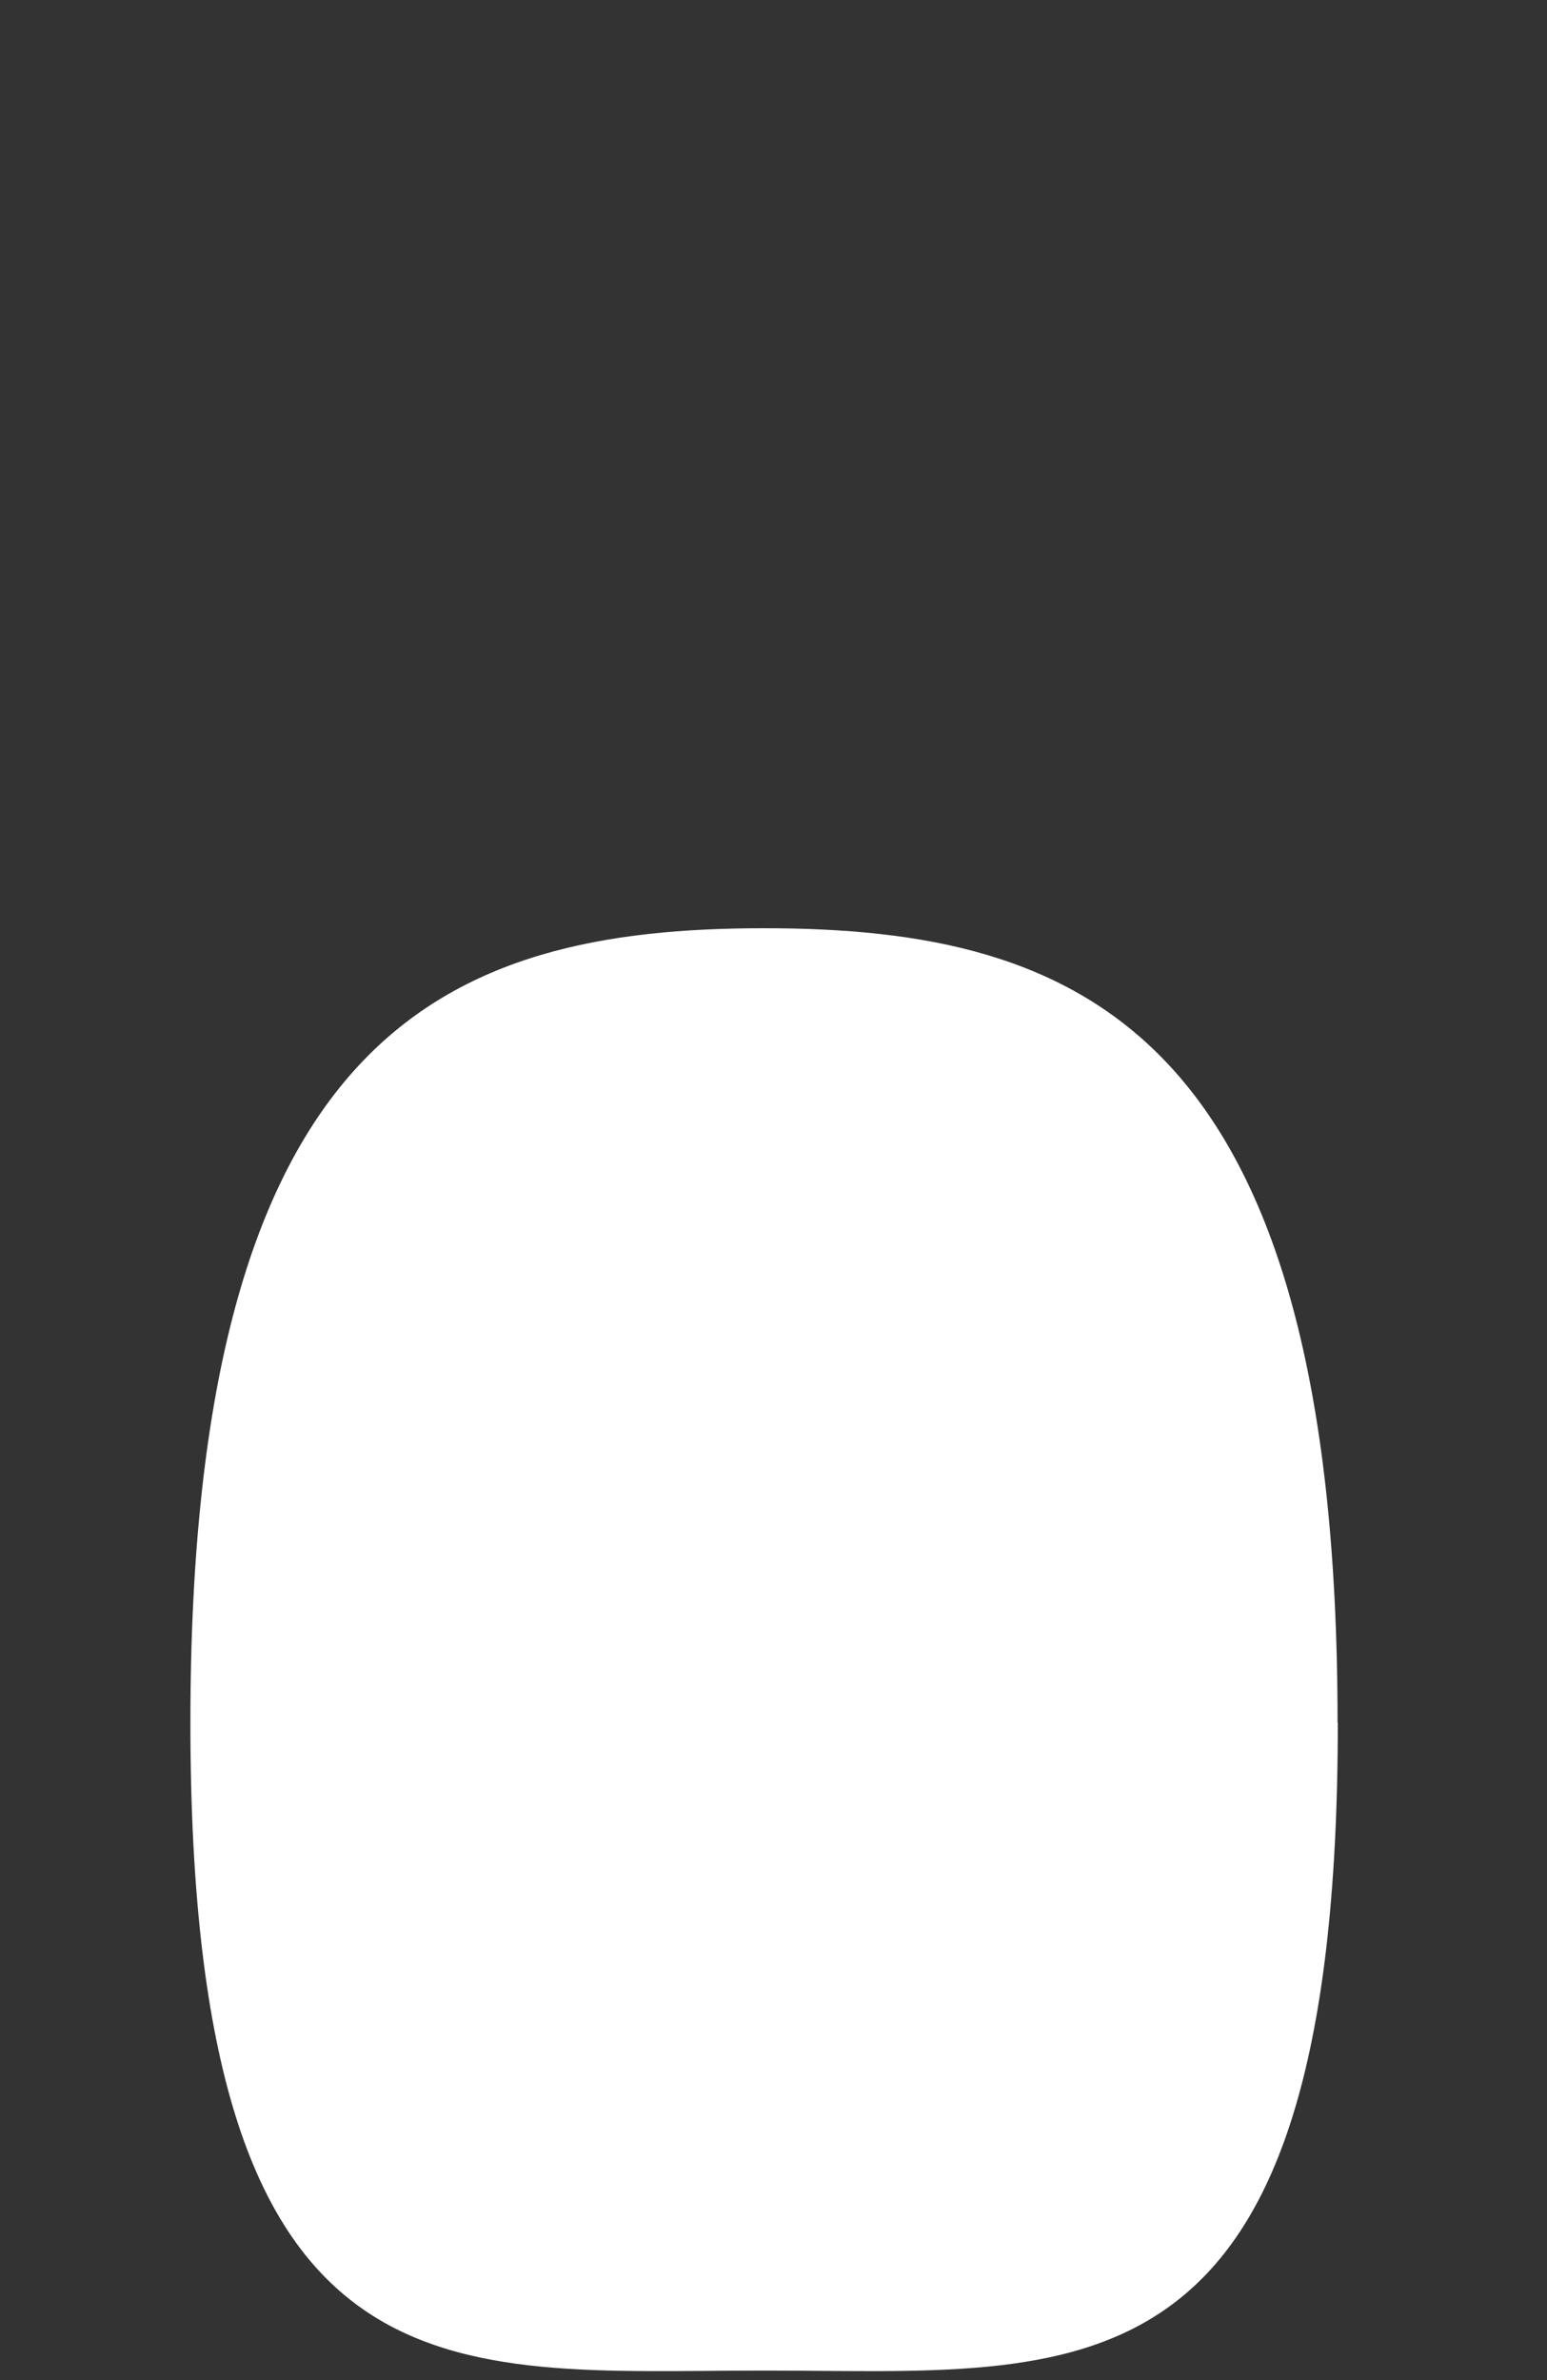
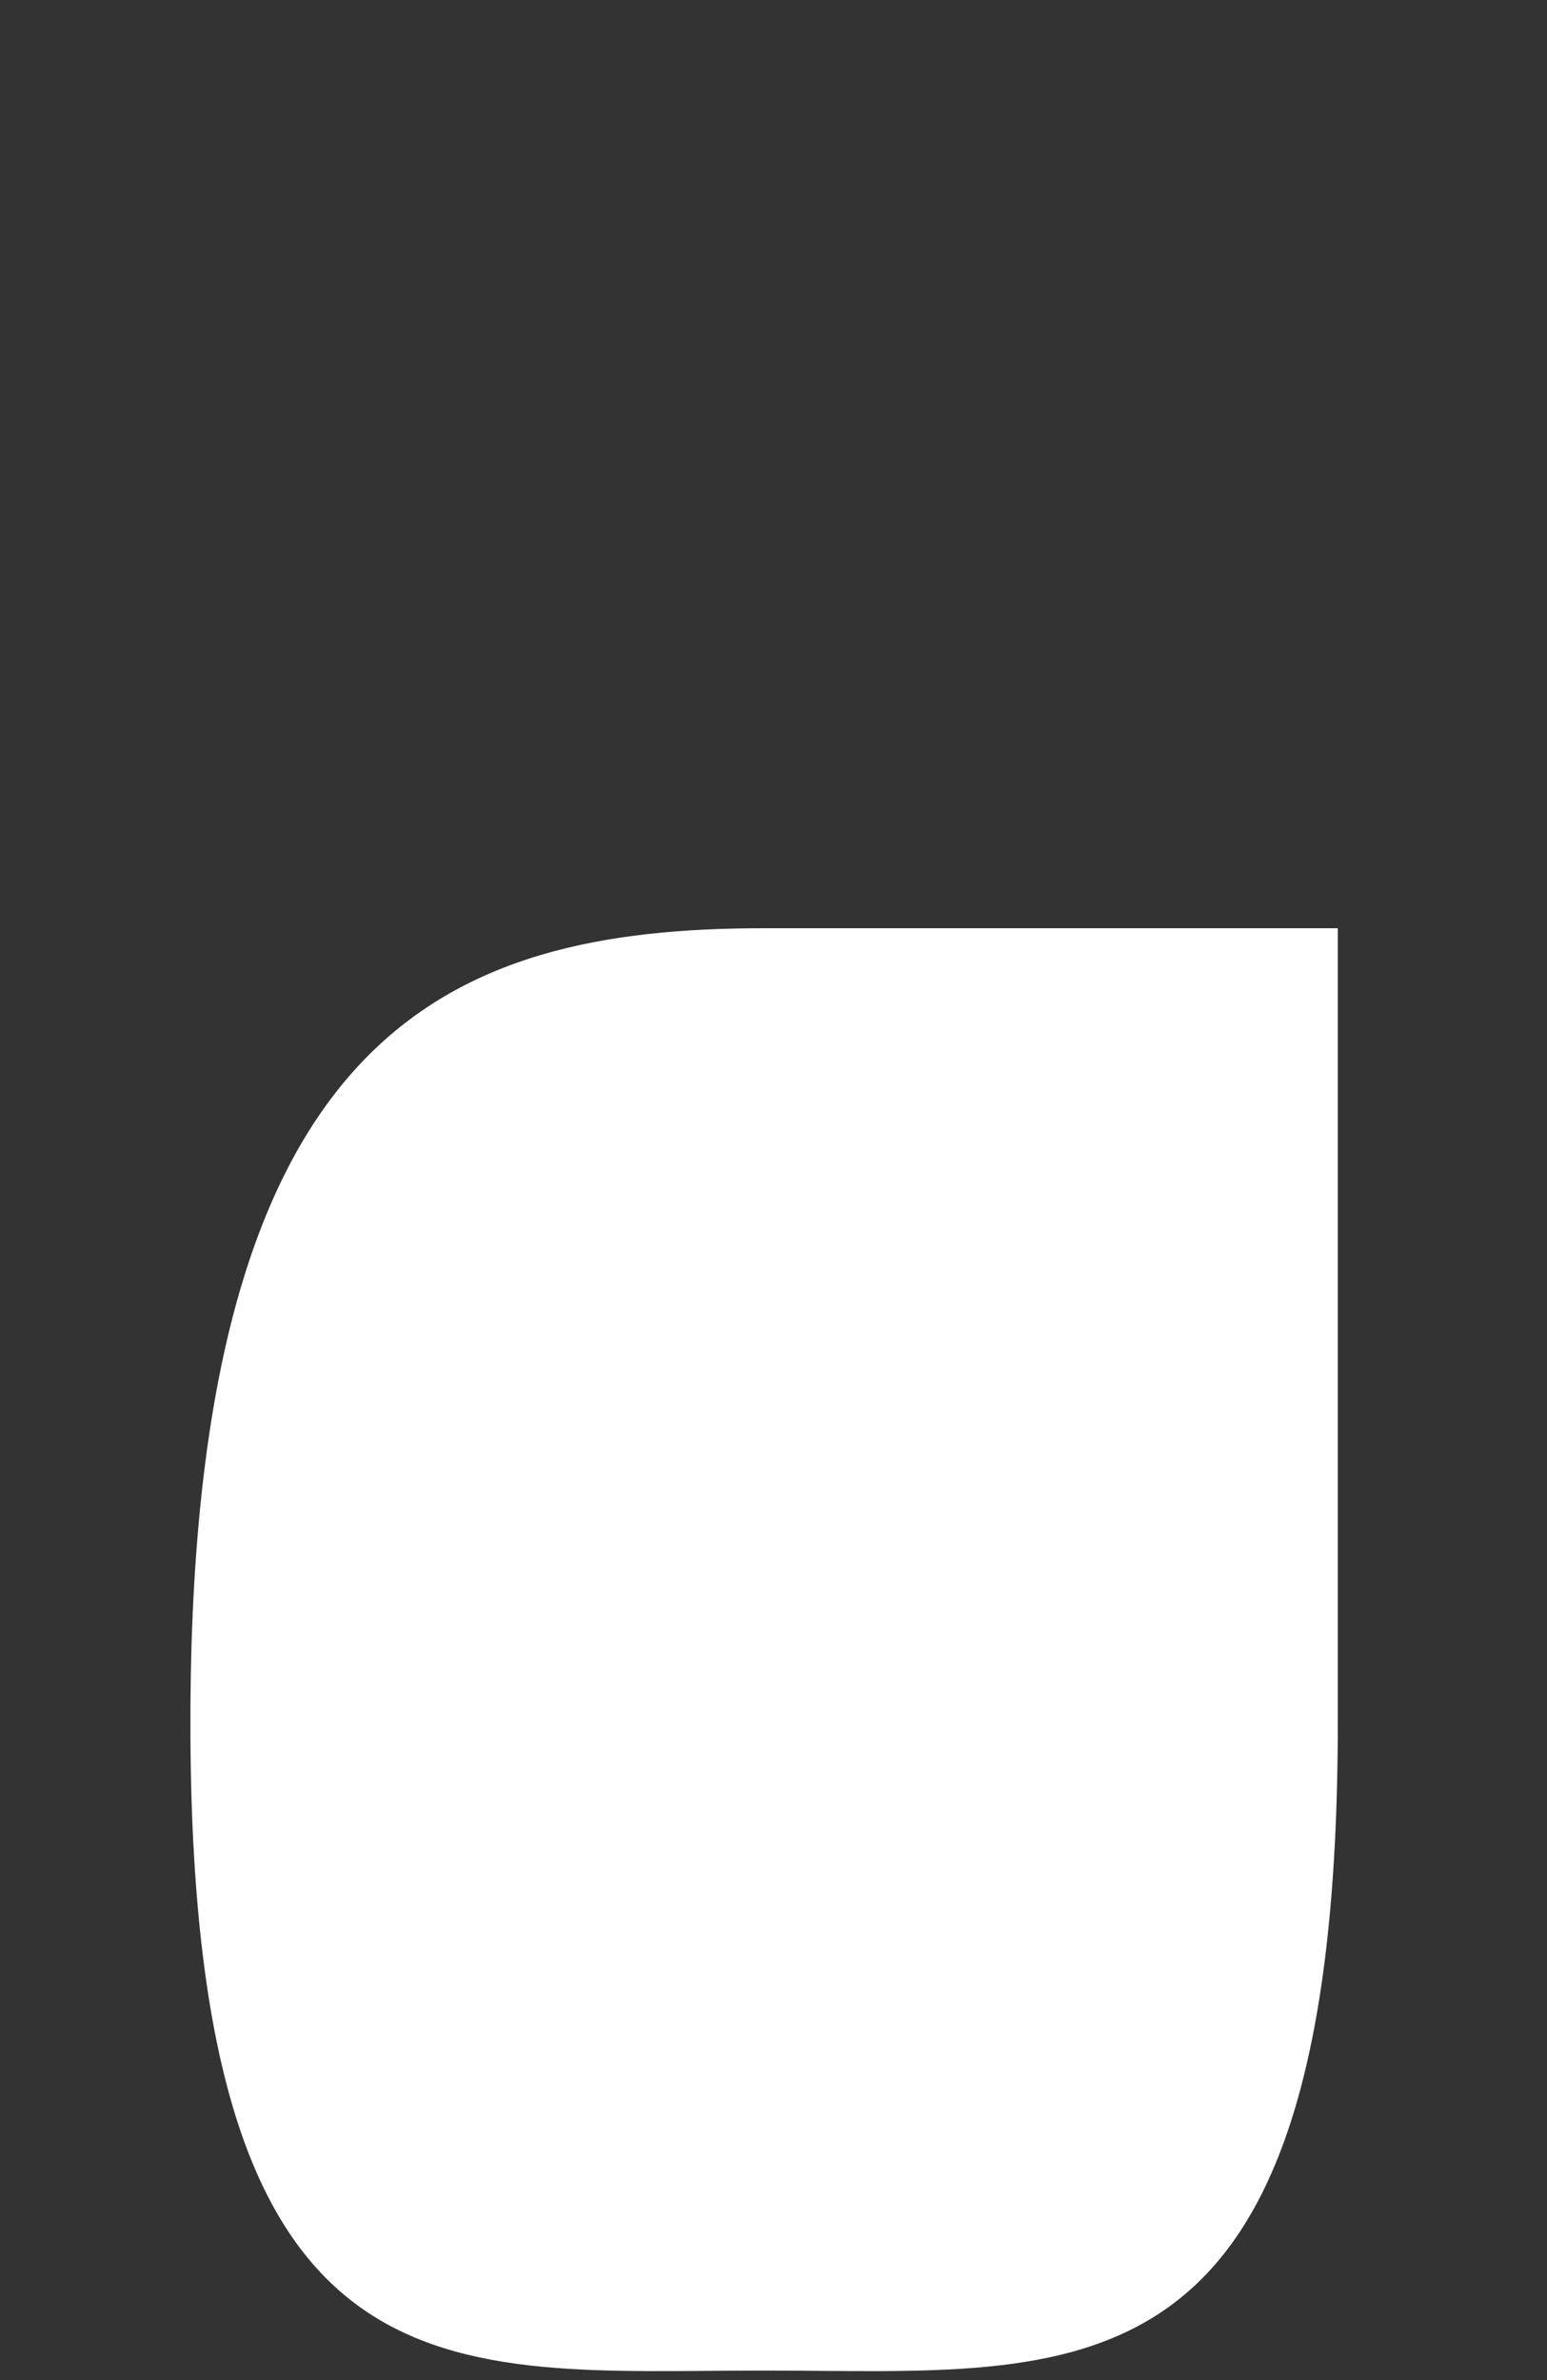
<svg xmlns="http://www.w3.org/2000/svg" style="color: white" fill="none" viewBox="0 0 65 100" height="100" width="65">
  <rect x="0" y="0" width="65" height="100" fill="#333333" stroke="none" />
-   <path fill="currentColor" d="M56.21 72.37C56.21 101.46 45.42 99.6 32.11 99.6C18.8 99.6 8 101.45 8 72.37C8 43.29 18.79 39 32.1 39C45.41 39 56.2 43.28 56.2 72.37H56.21Z" />
+   <path fill="currentColor" d="M56.21 72.37C56.21 101.46 45.42 99.6 32.11 99.6C18.8 99.6 8 101.45 8 72.37C8 43.29 18.79 39 32.1 39H56.21Z" />
</svg>